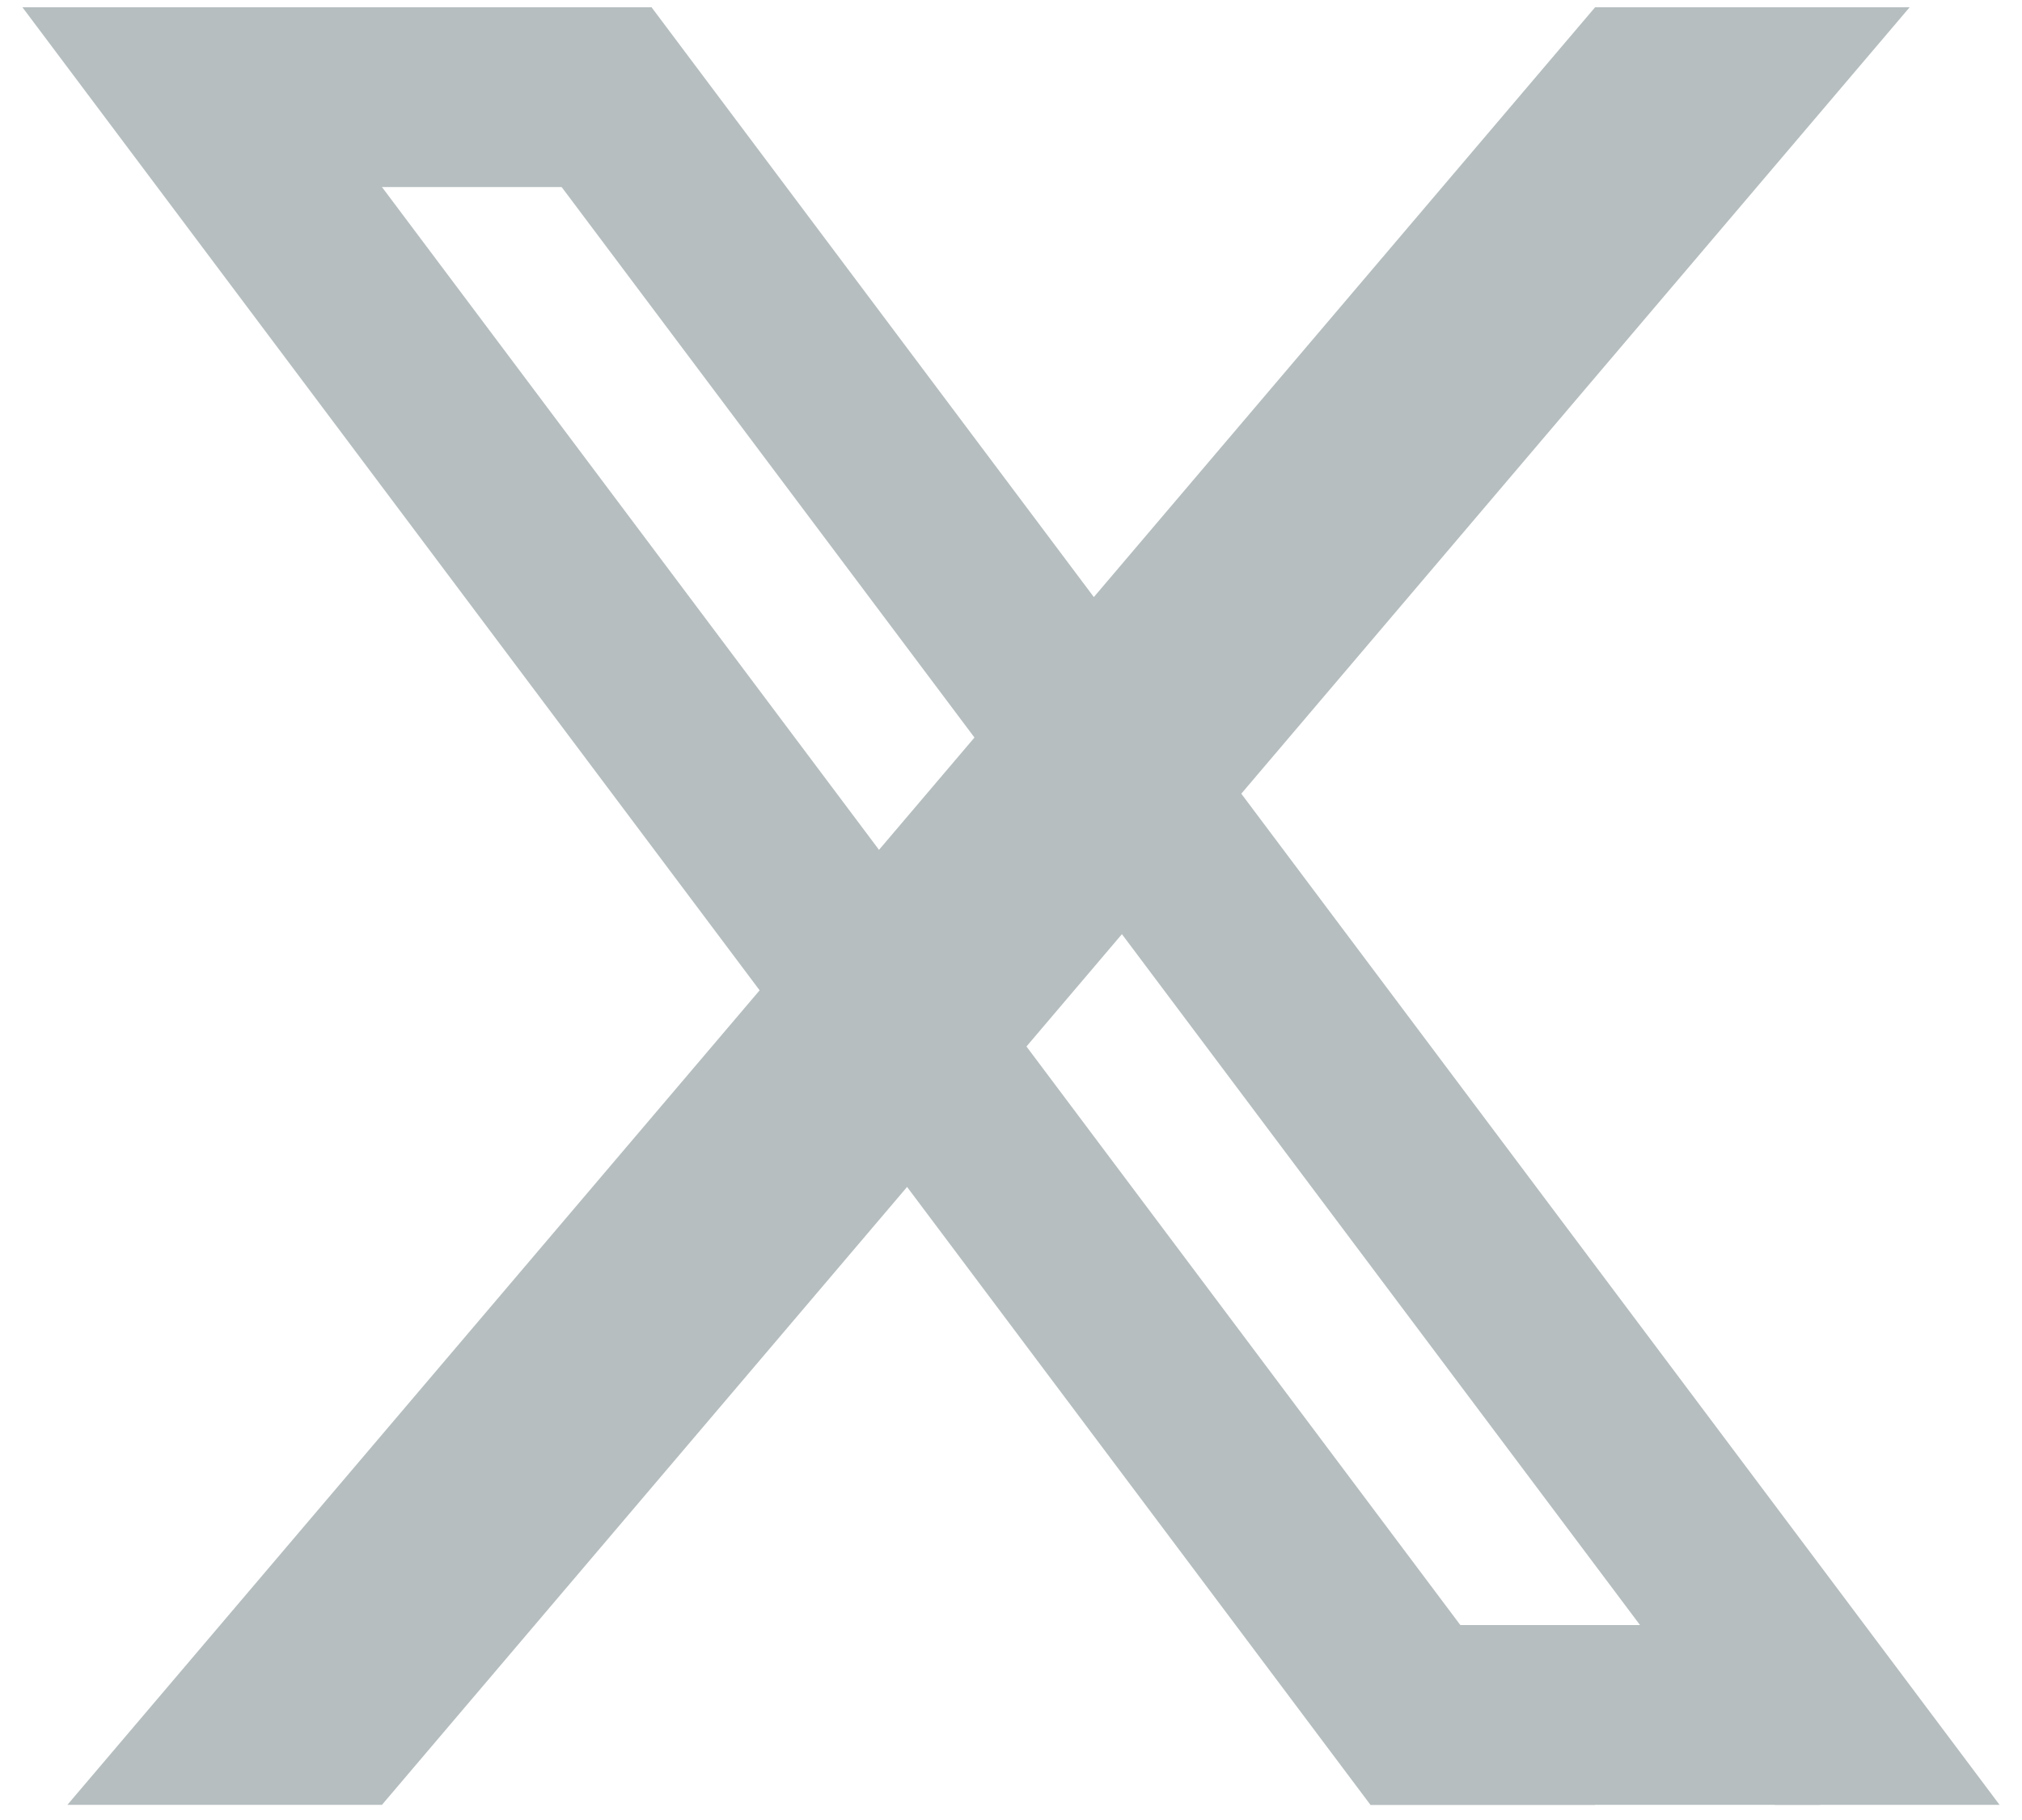
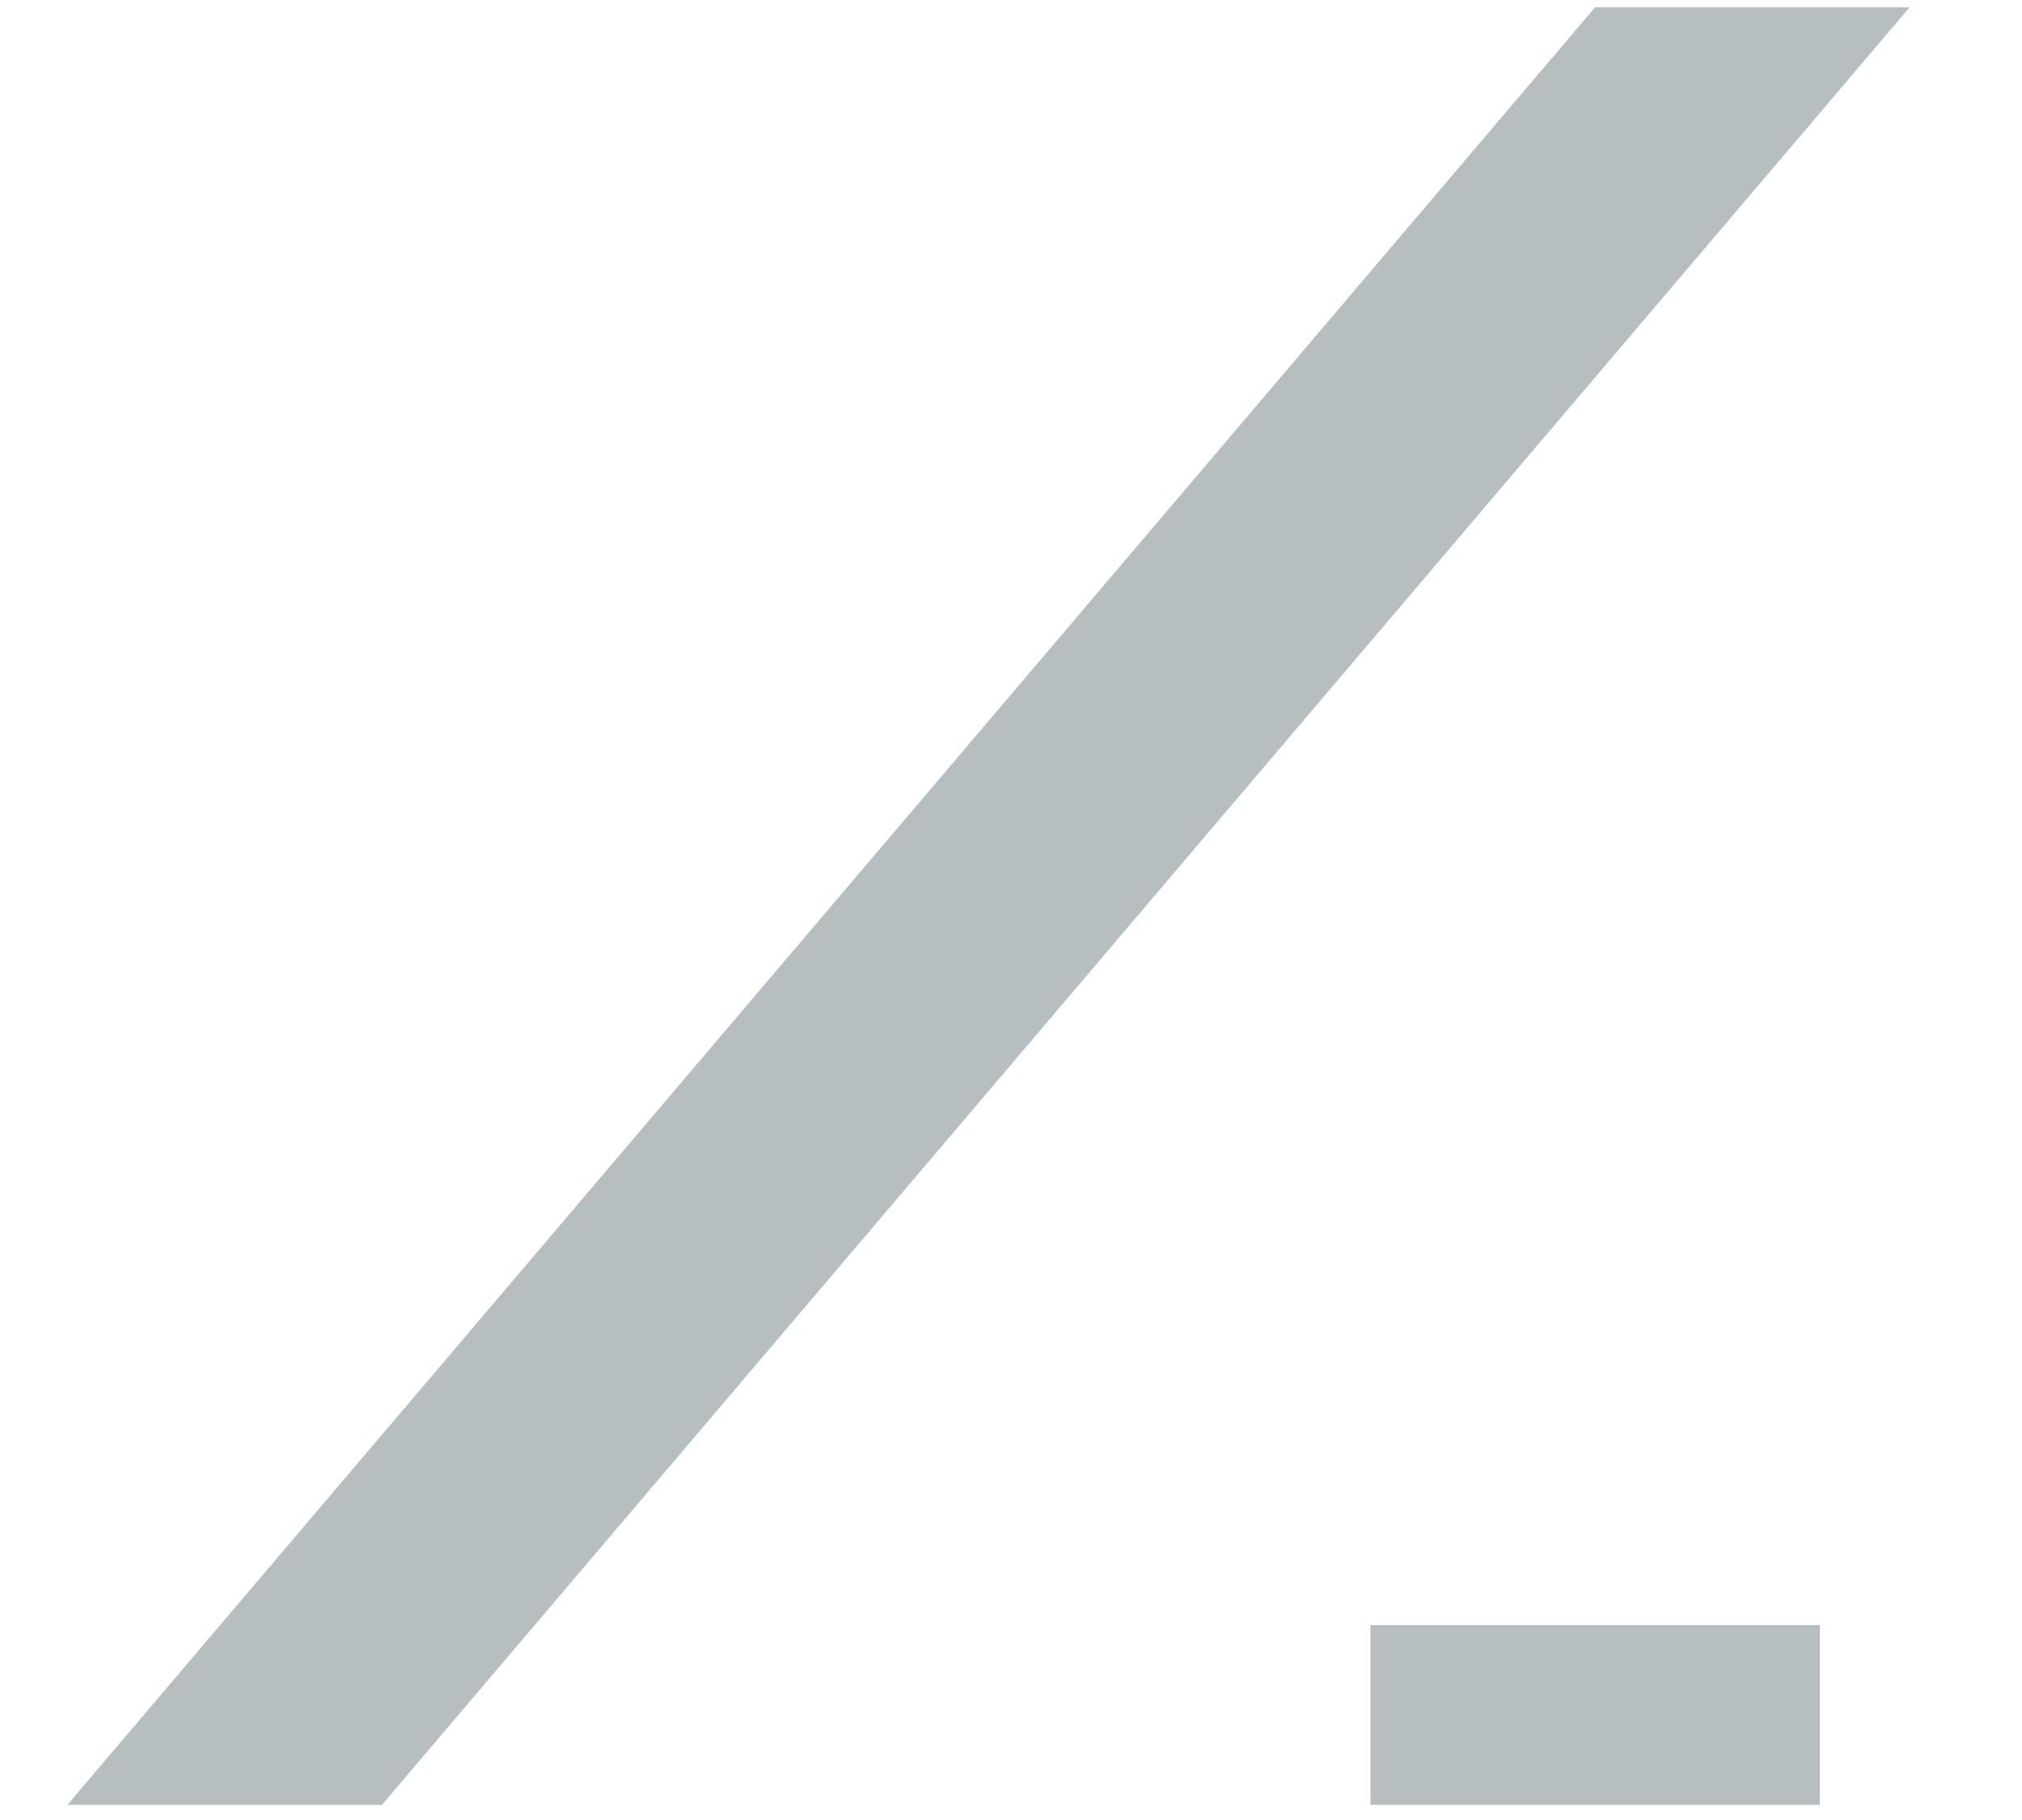
<svg xmlns="http://www.w3.org/2000/svg" width="30" height="27" viewBox="0 0 30 27" fill="none">
-   <path d="M0.333 0.108H3.667L23.667 26.775H20.333L0.333 0.108Z" fill="#B6BEBF" />
-   <path d="M6.333 0.108H9.667L29.667 26.775H26.333L6.333 0.108Z" fill="#B6BEBF" />
-   <path d="M3 0.108H9.667V2.775H3V0.108Z" fill="#B6BEBF" />
  <path d="M20.333 26.775H27V24.108H20.333V26.775Z" fill="#B6BEBF" />
  <path d="M23.666 0.108H28.333L5.667 26.775H1L23.666 0.108Z" fill="#B6BEBF" />
</svg>